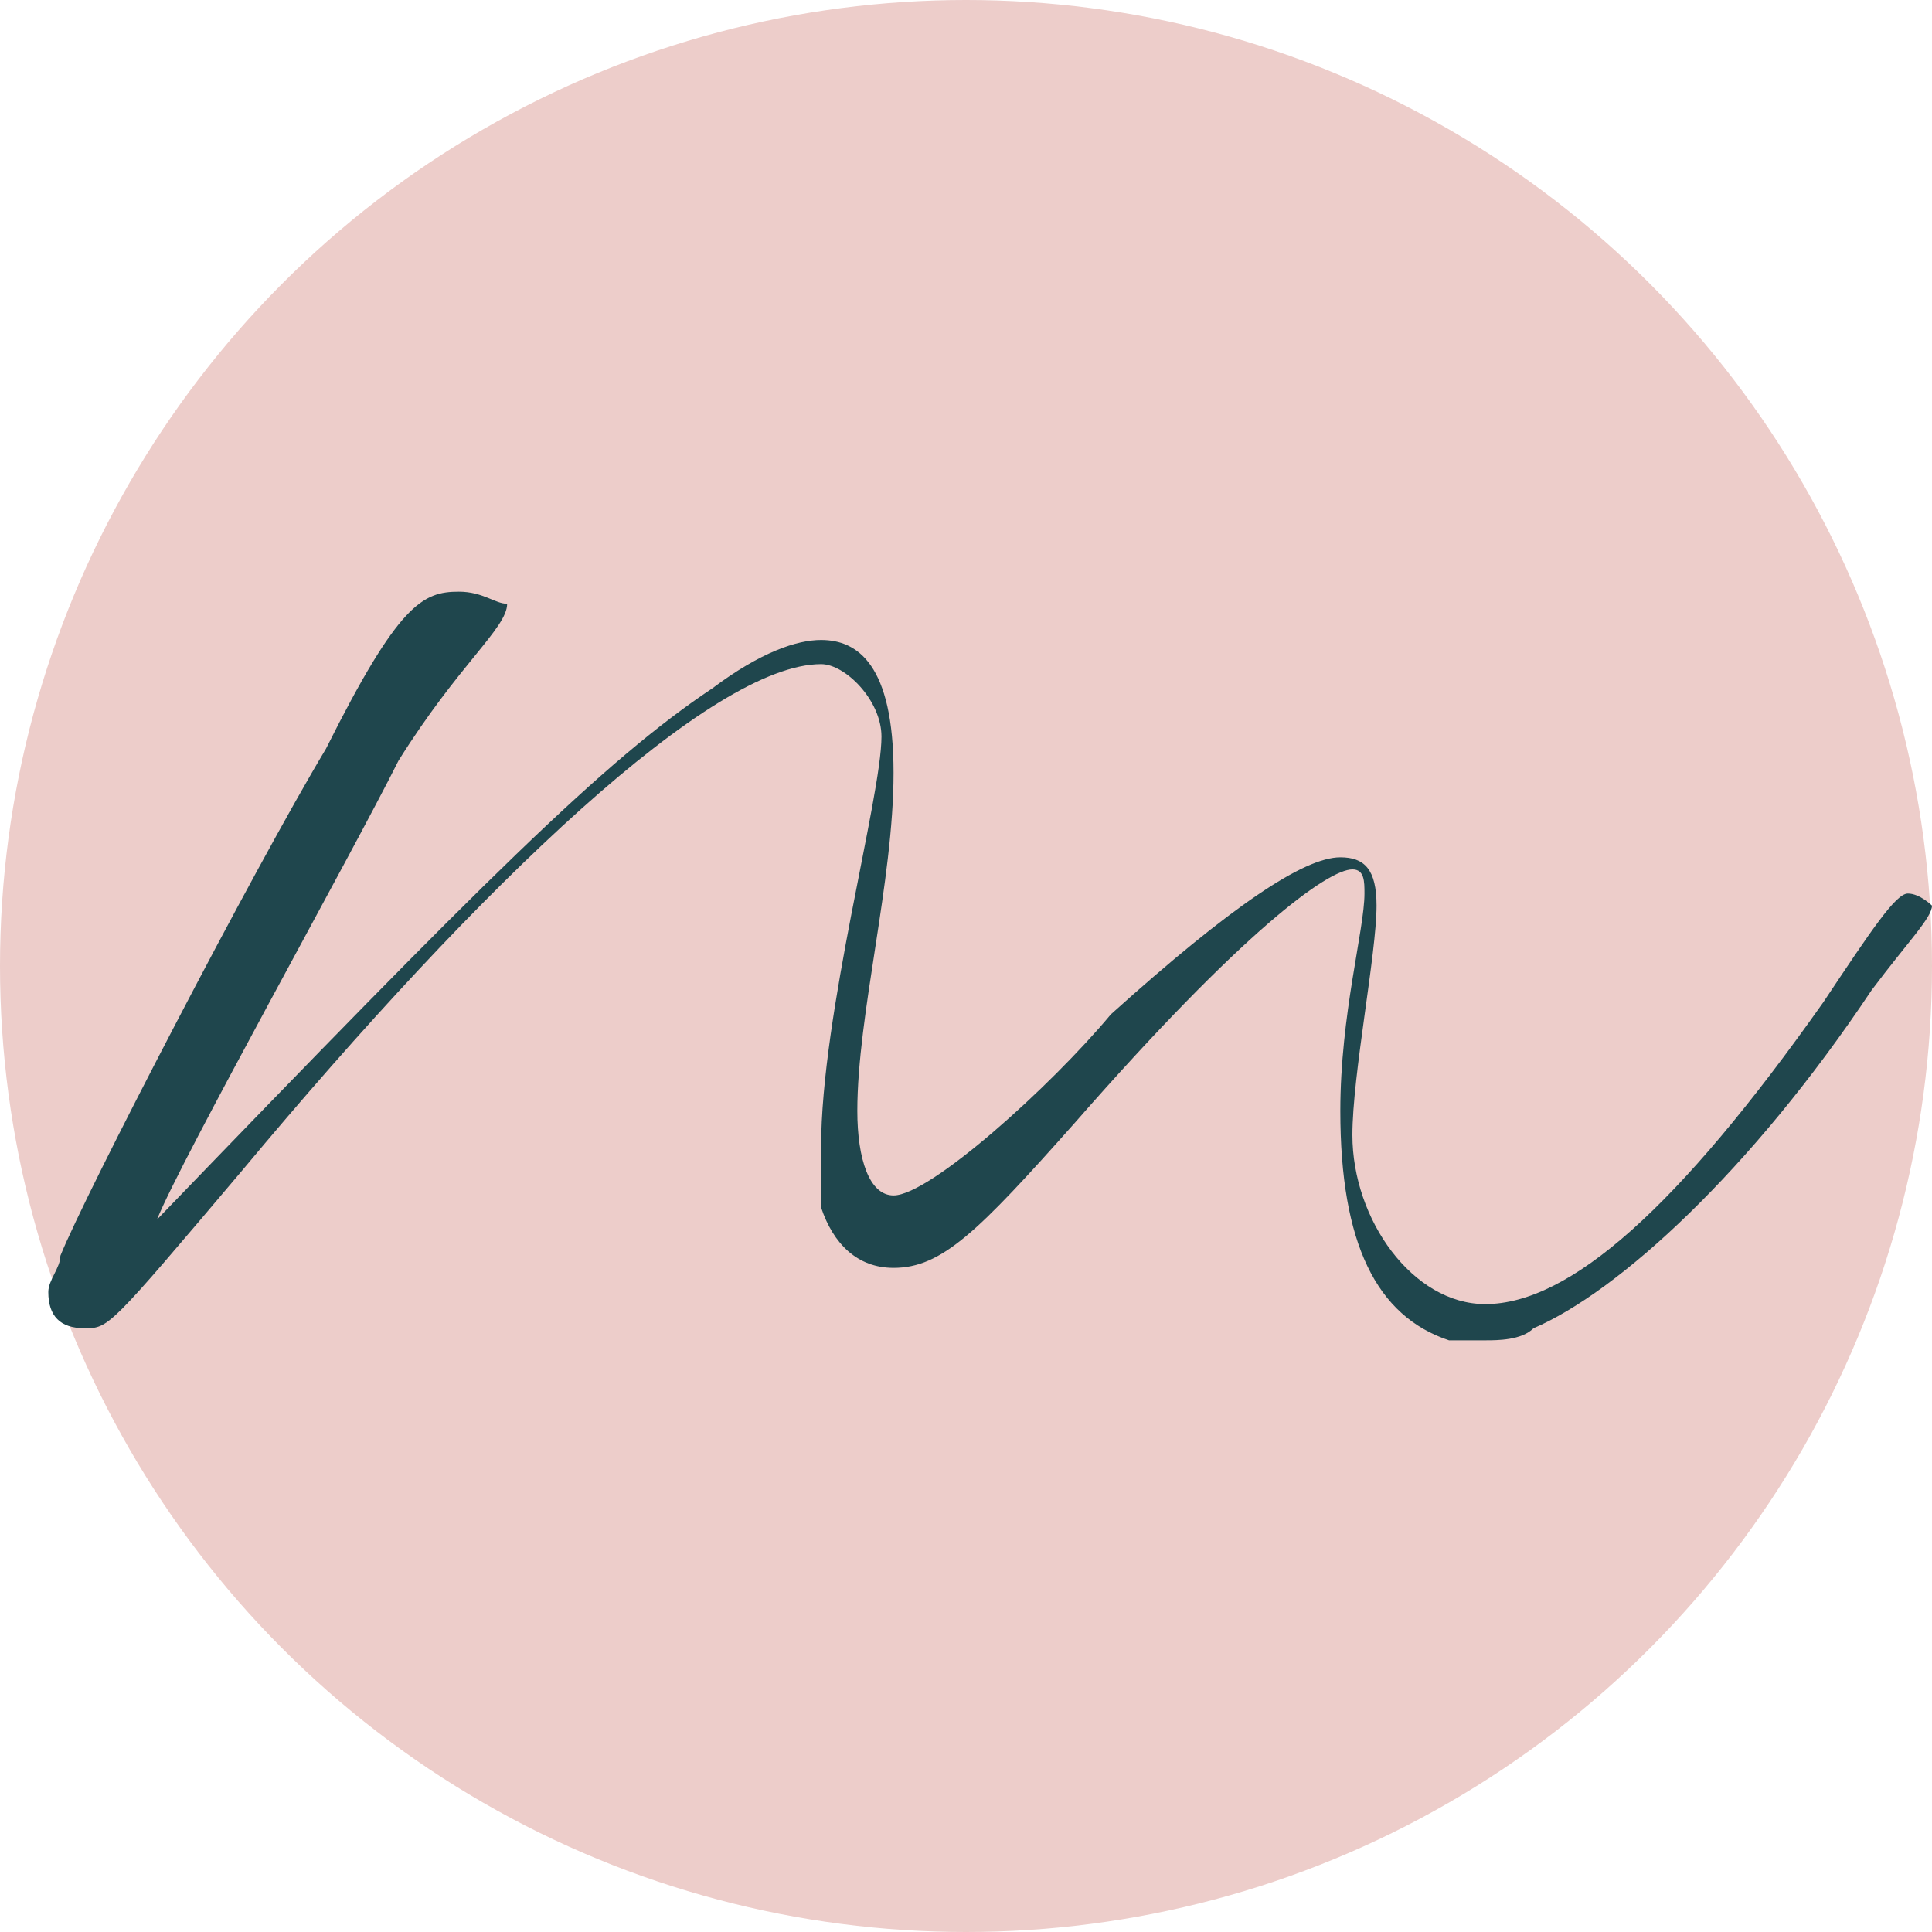
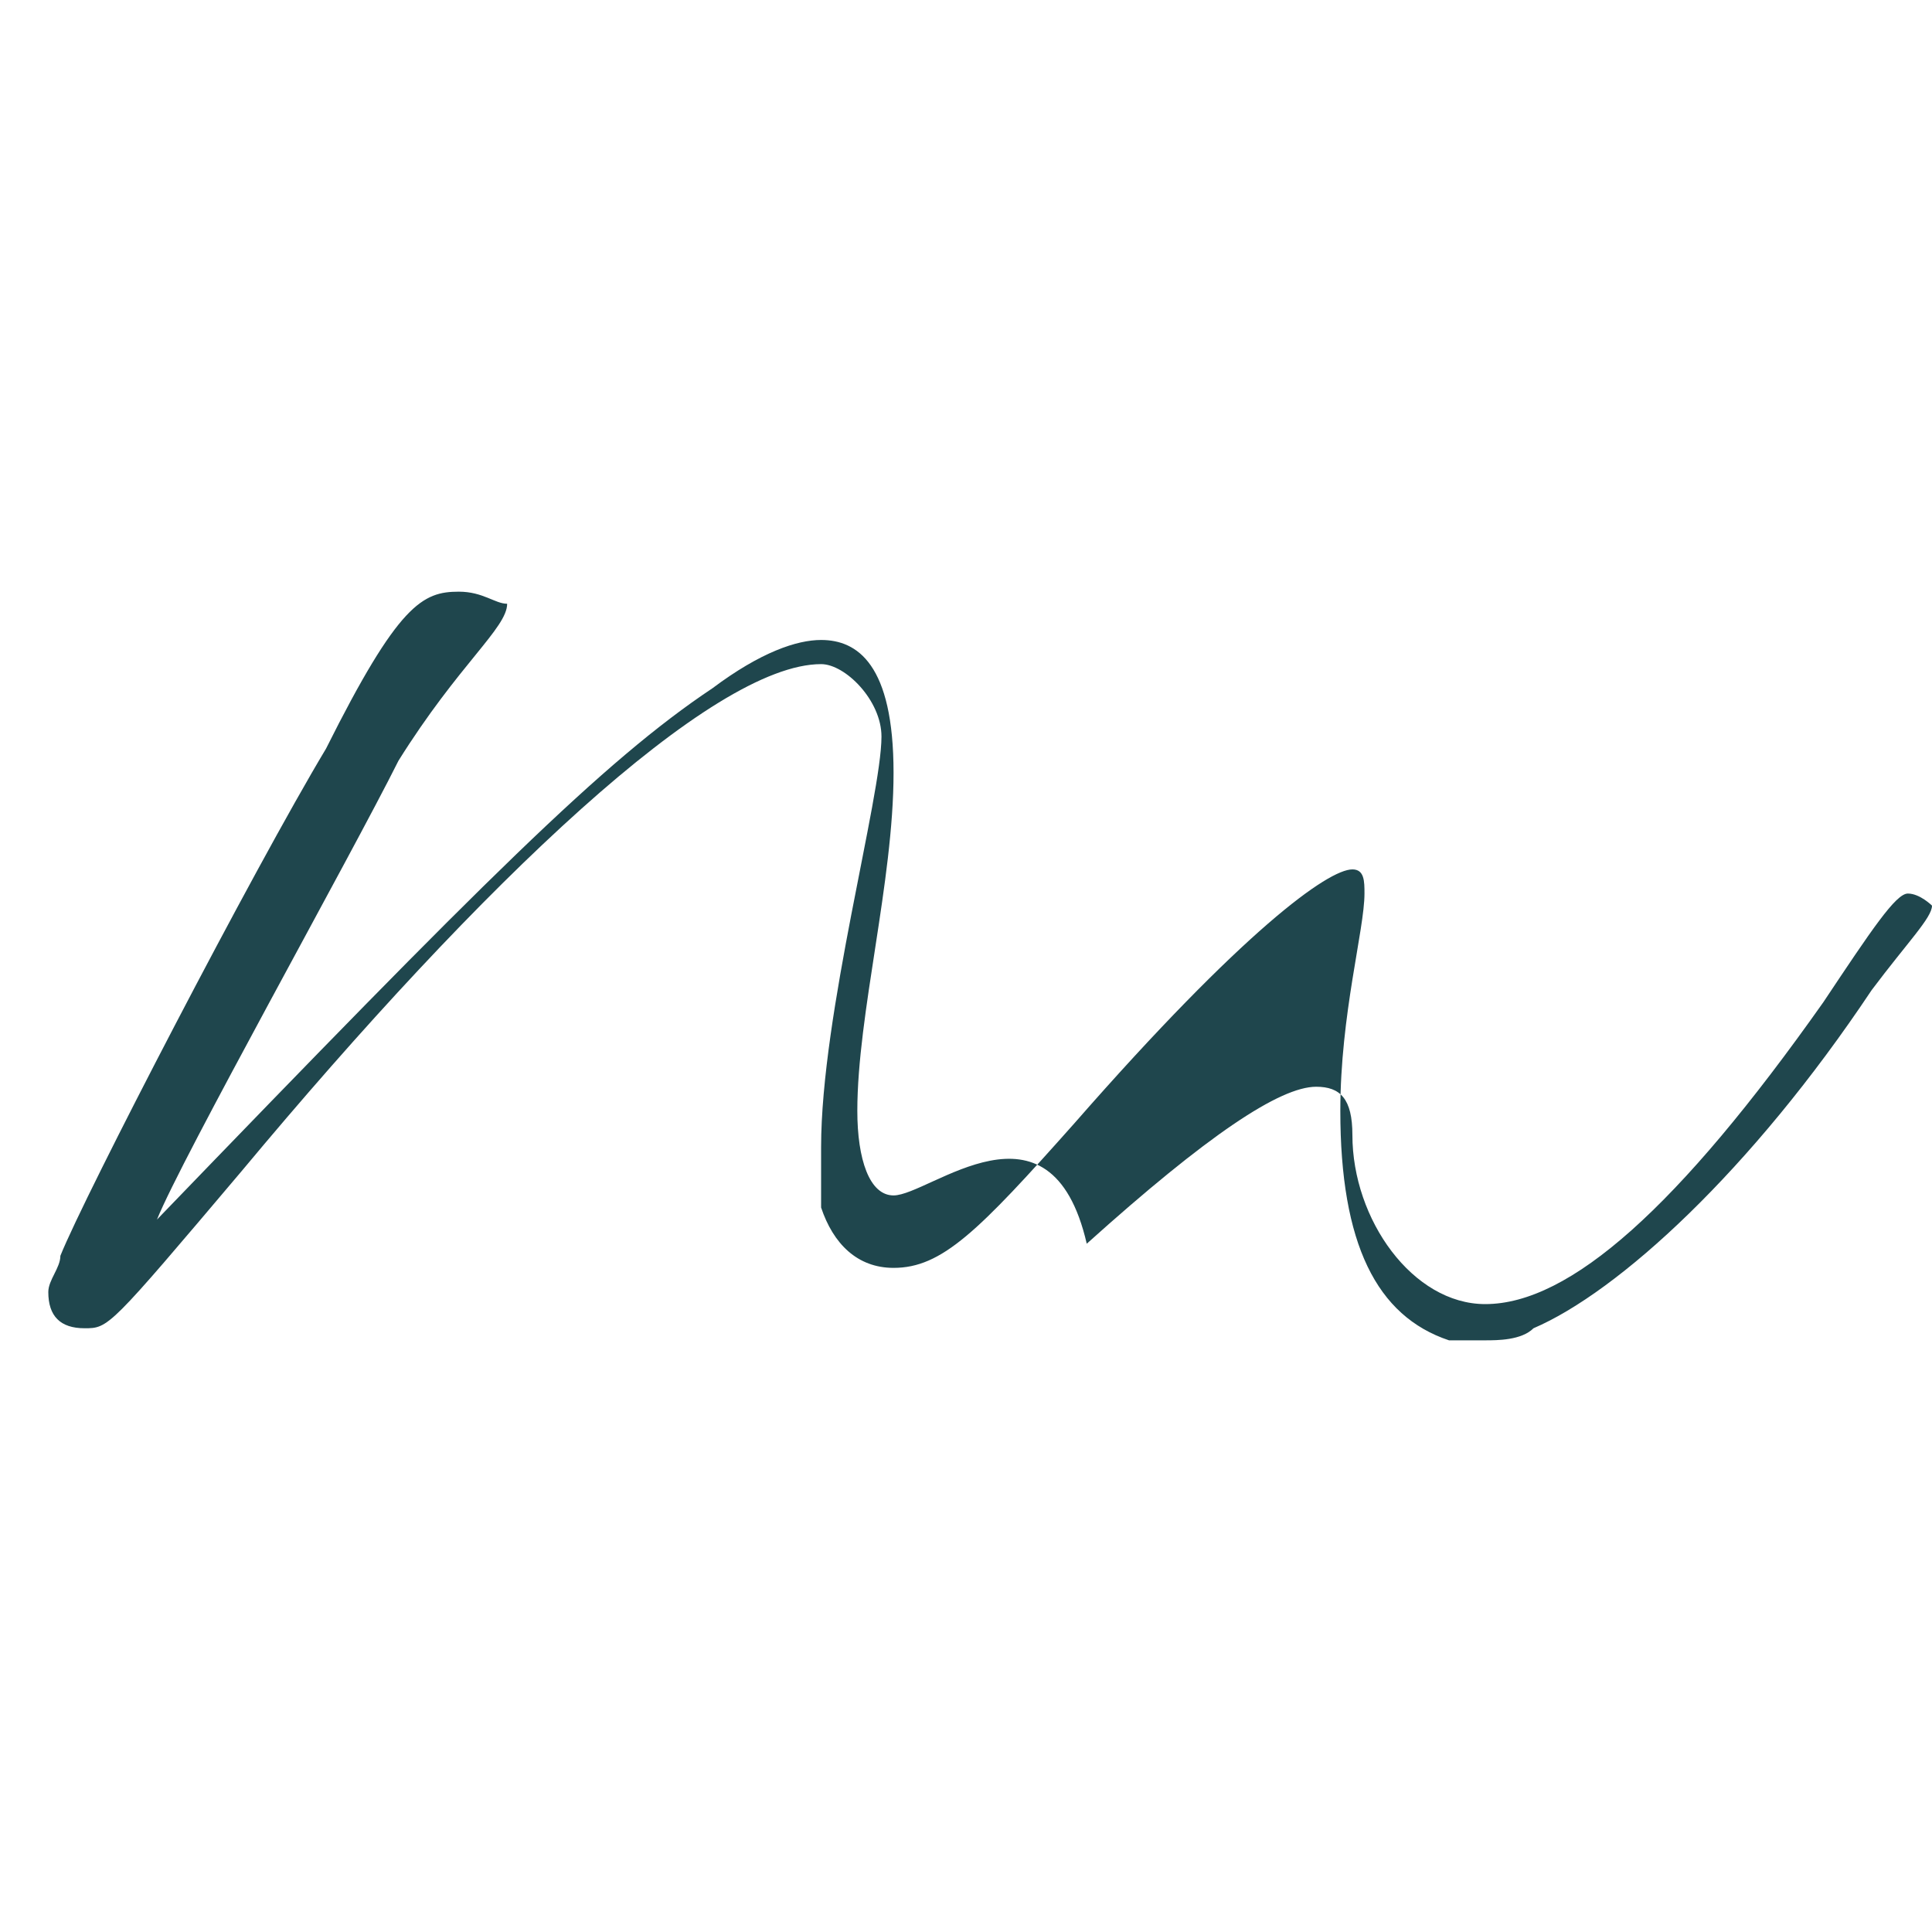
<svg xmlns="http://www.w3.org/2000/svg" xml:space="preserve" style="enable-background:new 0 0 16 16;" viewBox="0 0 16 16" y="0px" x="0px" id="Layer_1" version="1.1">
  <style type="text/css">
	.st0{fill:#EDCDCA;}
	.st1{fill:#1F464D;}
</style>
  <g>
-     <circle r="8" cy="8" cx="8" class="st0" />
-     <path d="M15.8,7.4c-0.1,0-0.3,0.3-0.7,0.9c-1.2,1.7-2.1,2.5-2.8,2.5c-0.6,0-1.1-0.7-1.1-1.4c0-0.5,0.2-1.5,0.2-1.9   c0-0.3-0.1-0.4-0.3-0.4c-0.3,0-0.9,0.4-1.9,1.3C8.7,9,7.7,9.9,7.4,9.9c-0.2,0-0.3-0.3-0.3-0.7c0-0.8,0.3-1.9,0.3-2.8   c0-0.9-0.3-1.1-0.6-1.1c-0.2,0-0.5,0.1-0.9,0.4c-0.9,0.6-1.9,1.6-4.6,4.4c0.2-0.5,1.6-3,2-3.8c0.5-0.8,0.9-1.1,0.9-1.3   C4.1,5,4,4.9,3.8,4.9c-0.3,0-0.5,0.1-1.1,1.3c-0.6,1-2,3.7-2.2,4.2c0,0.1-0.1,0.2-0.1,0.3c0,0.2,0.1,0.3,0.3,0.3   c0.2,0,0.2,0,1.3-1.3c2-2.4,3.9-4.2,4.8-4.2c0.2,0,0.5,0.3,0.5,0.6c0,0.5-0.5,2.3-0.5,3.4c0,0.2,0,0.4,0,0.5   c0.1,0.3,0.3,0.5,0.6,0.5c0.4,0,0.7-0.3,1.5-1.2c1.4-1.6,2.1-2.1,2.3-2.1c0.1,0,0.1,0.1,0.1,0.2c0,0.3-0.2,1-0.2,1.8   c0,1.1,0.3,1.7,0.9,1.9c0.1,0,0.2,0,0.3,0c0.1,0,0.3,0,0.4-0.1c0.7-0.3,1.8-1.3,2.8-2.8C15.8,7.8,16,7.6,16,7.5   C16,7.5,15.9,7.4,15.8,7.4z" class="st1" />
+     <path d="M15.8,7.4c-0.1,0-0.3,0.3-0.7,0.9c-1.2,1.7-2.1,2.5-2.8,2.5c-0.6,0-1.1-0.7-1.1-1.4c0-0.3-0.1-0.4-0.3-0.4c-0.3,0-0.9,0.4-1.9,1.3C8.7,9,7.7,9.9,7.4,9.9c-0.2,0-0.3-0.3-0.3-0.7c0-0.8,0.3-1.9,0.3-2.8   c0-0.9-0.3-1.1-0.6-1.1c-0.2,0-0.5,0.1-0.9,0.4c-0.9,0.6-1.9,1.6-4.6,4.4c0.2-0.5,1.6-3,2-3.8c0.5-0.8,0.9-1.1,0.9-1.3   C4.1,5,4,4.9,3.8,4.9c-0.3,0-0.5,0.1-1.1,1.3c-0.6,1-2,3.7-2.2,4.2c0,0.1-0.1,0.2-0.1,0.3c0,0.2,0.1,0.3,0.3,0.3   c0.2,0,0.2,0,1.3-1.3c2-2.4,3.9-4.2,4.8-4.2c0.2,0,0.5,0.3,0.5,0.6c0,0.5-0.5,2.3-0.5,3.4c0,0.2,0,0.4,0,0.5   c0.1,0.3,0.3,0.5,0.6,0.5c0.4,0,0.7-0.3,1.5-1.2c1.4-1.6,2.1-2.1,2.3-2.1c0.1,0,0.1,0.1,0.1,0.2c0,0.3-0.2,1-0.2,1.8   c0,1.1,0.3,1.7,0.9,1.9c0.1,0,0.2,0,0.3,0c0.1,0,0.3,0,0.4-0.1c0.7-0.3,1.8-1.3,2.8-2.8C15.8,7.8,16,7.6,16,7.5   C16,7.5,15.9,7.4,15.8,7.4z" class="st1" />
  </g>
</svg>